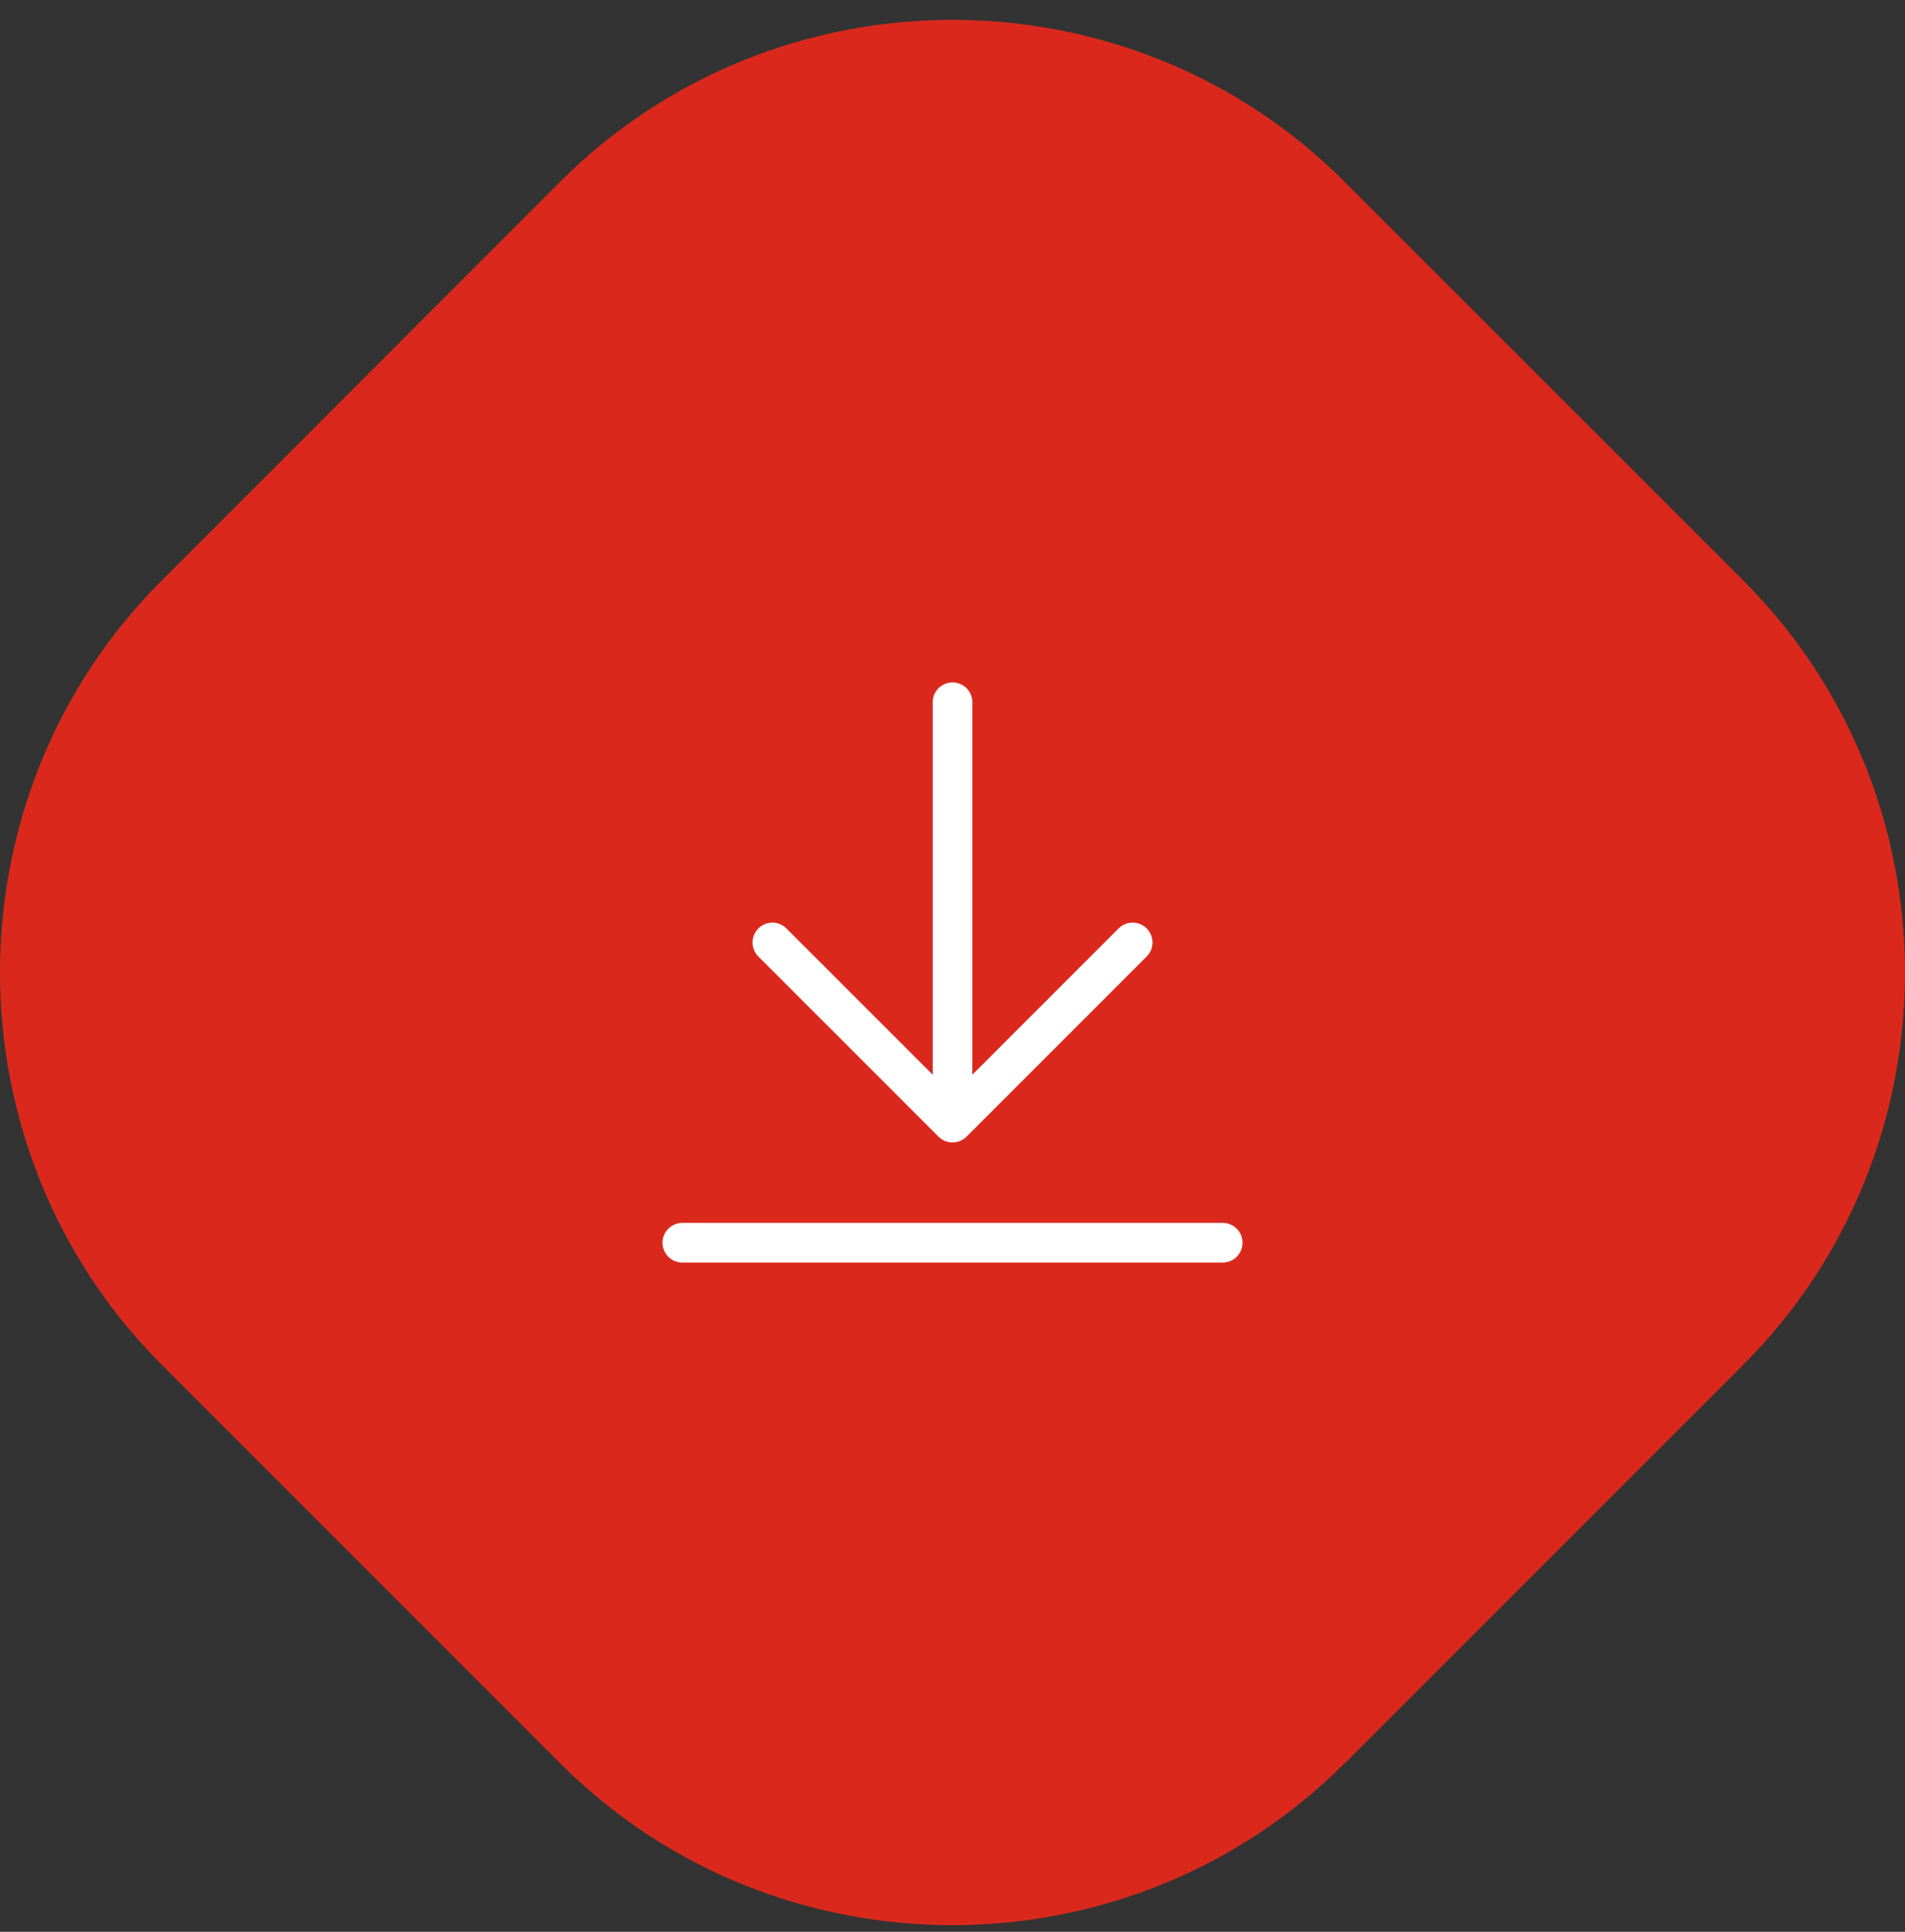
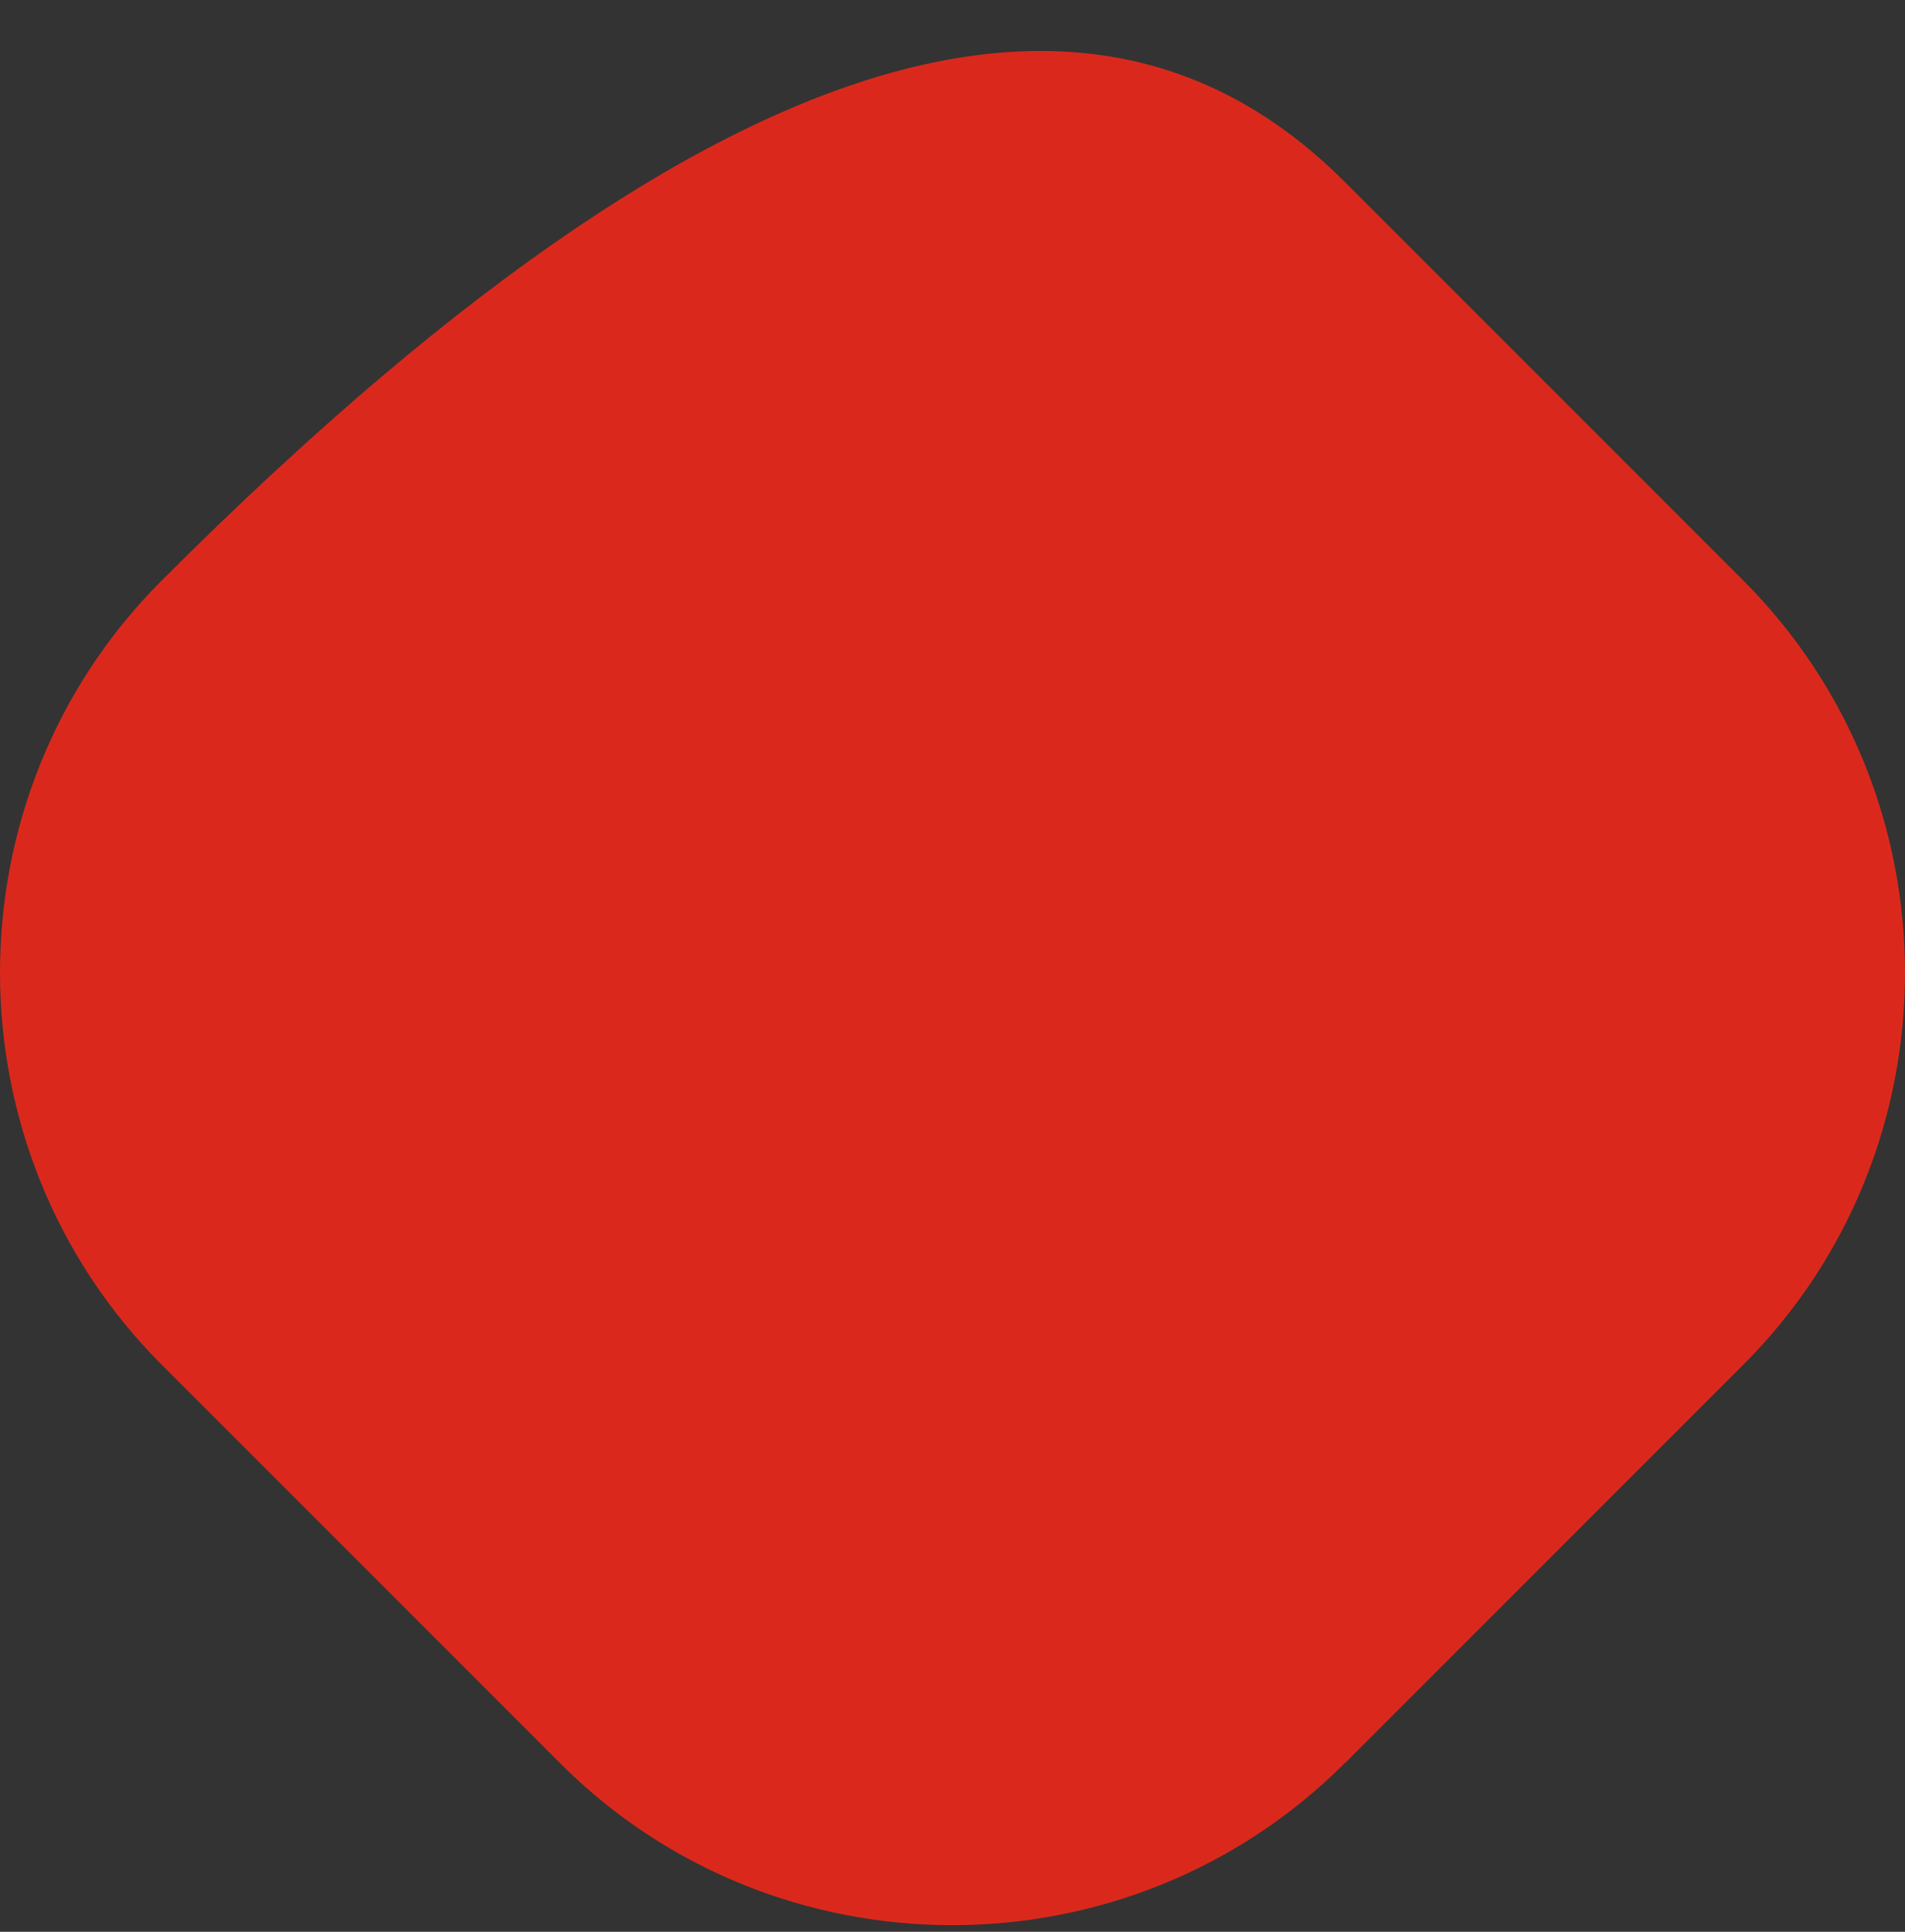
<svg xmlns="http://www.w3.org/2000/svg" width="72" height="73" viewBox="0 0 72 73" fill="none">
  <rect x="0" y="0" width="72" height="73" fill="#333333" stroke="none" />
-   <path d="M50.818 66.633C42.662 74.789 29.32 74.789 21.173 66.633L6.117 51.577C-2.039 43.421 -2.039 30.079 6.117 21.932L21.173 6.867C29.329 -1.289 42.671 -1.289 50.818 6.867L65.883 21.932C74.039 30.088 74.039 43.43 65.883 51.577L50.818 66.642V66.633Z" fill="#DA291C" />
-   <path d="M25.789 46.961L46.212 46.961M29.193 35.615L36.001 42.422M36.001 42.422L42.808 35.615M36.001 42.422L36.001 26.538" stroke="white" stroke-width="1.5" stroke-linecap="round" stroke-linejoin="round" />
+   <path d="M50.818 66.633C42.662 74.789 29.32 74.789 21.173 66.633L6.117 51.577C-2.039 43.421 -2.039 30.079 6.117 21.932C29.329 -1.289 42.671 -1.289 50.818 6.867L65.883 21.932C74.039 30.088 74.039 43.43 65.883 51.577L50.818 66.642V66.633Z" fill="#DA291C" />
</svg>